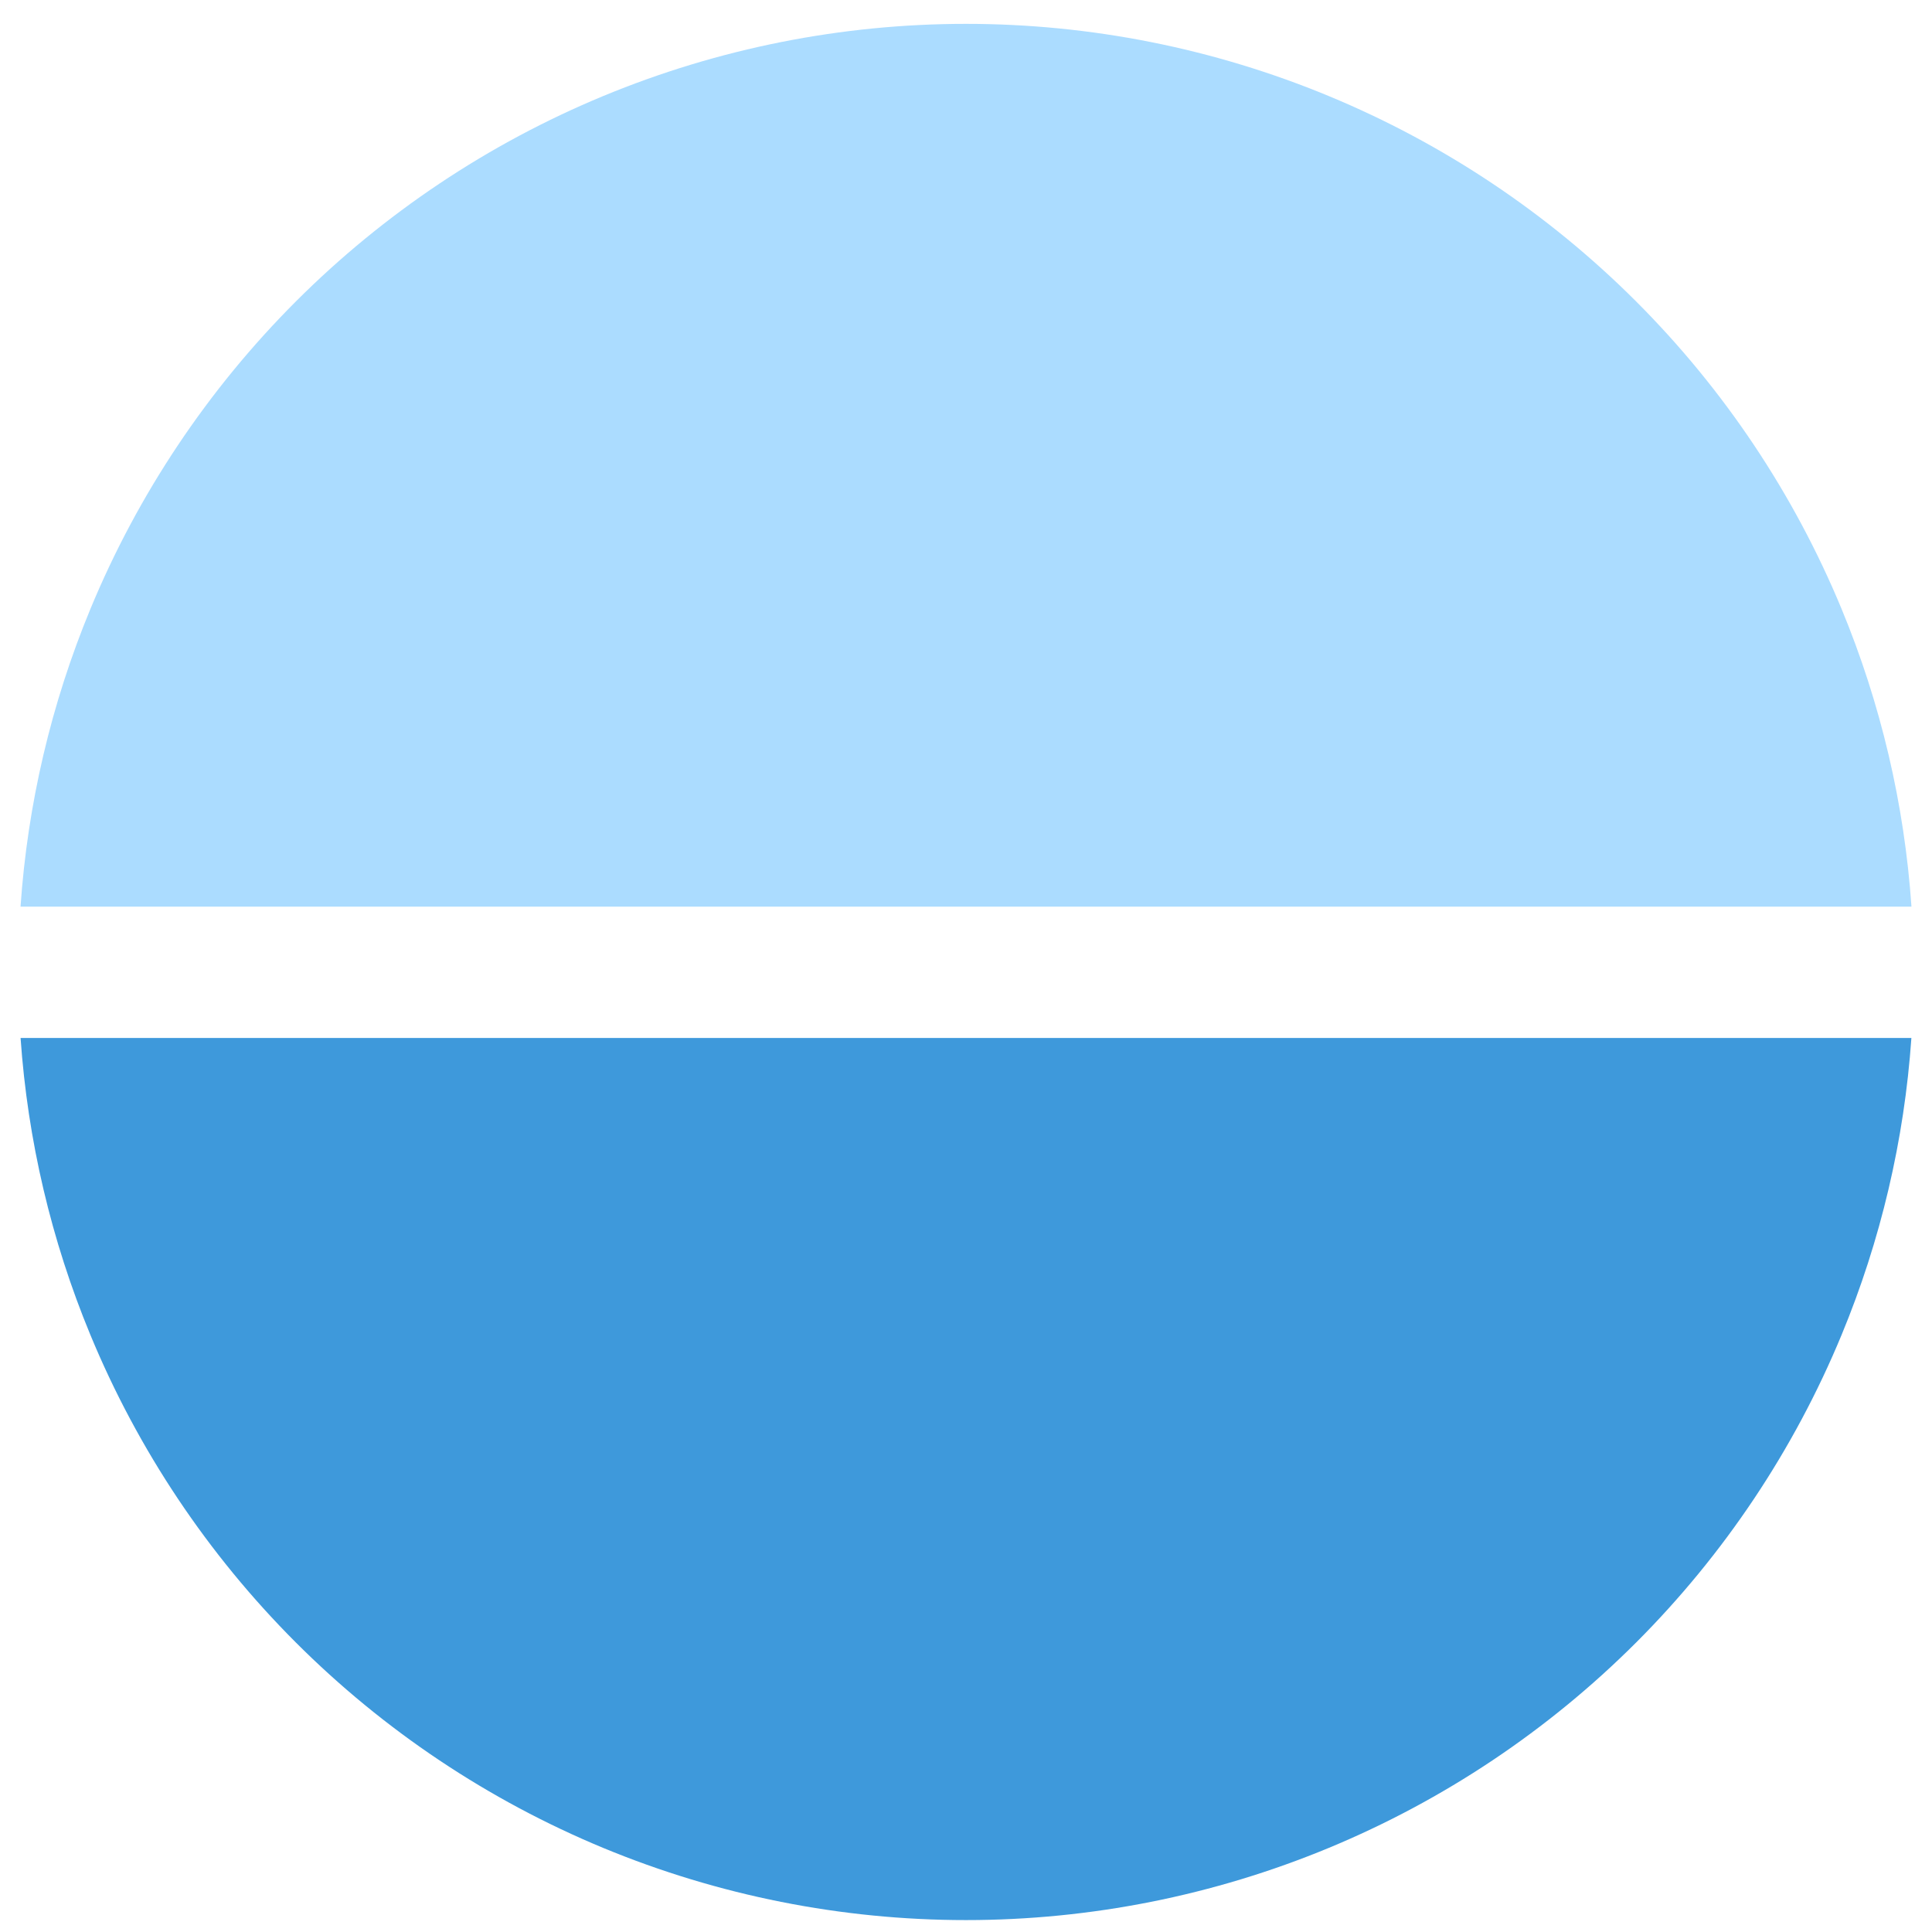
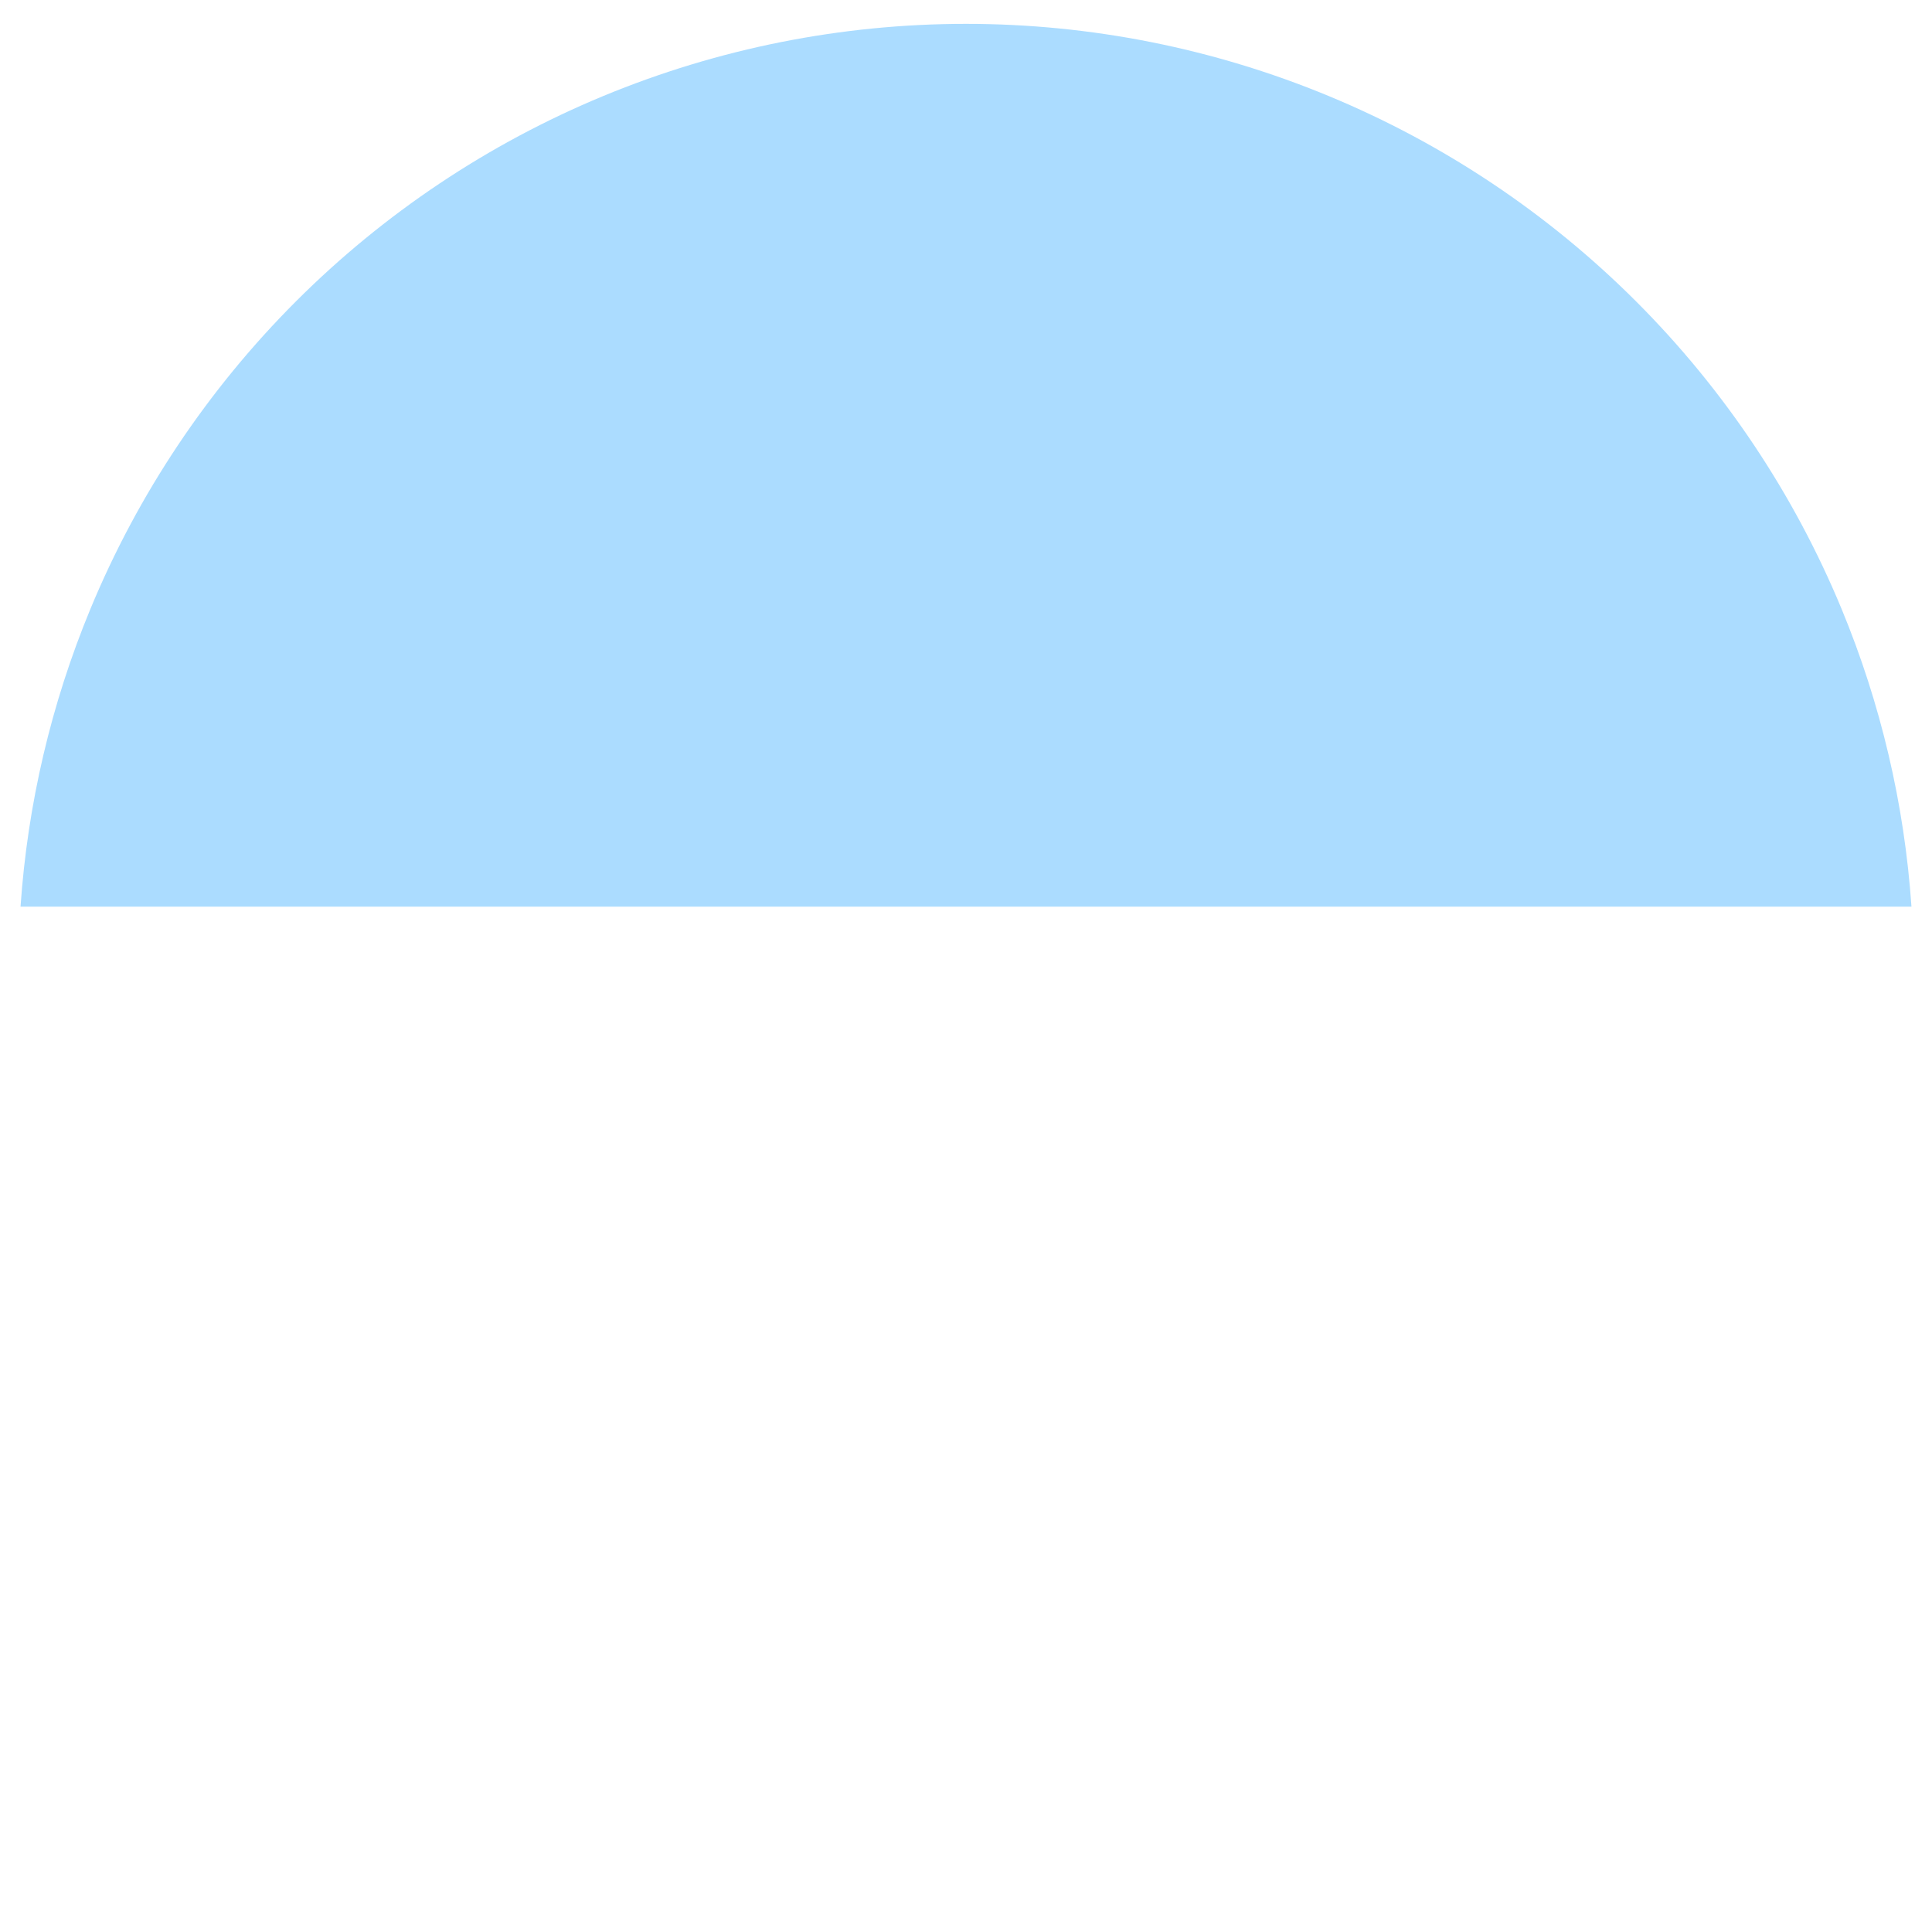
<svg xmlns="http://www.w3.org/2000/svg" width="54" height="54" viewBox="0 0 54 54" fill="none">
-   <path d="M53.424 29.012H0.575C0.773 31.863 1.431 34.668 2.528 37.315C3.859 40.529 5.81 43.449 8.27 45.909C10.729 48.368 13.649 50.319 16.863 51.651C20.077 52.982 23.521 53.667 27 53.667C30.478 53.667 33.923 52.982 37.136 51.651C40.35 50.319 43.27 48.368 45.73 45.909C48.189 43.449 50.14 40.529 51.471 37.315C52.568 34.668 53.226 31.863 53.424 29.012Z" fill="#3E99DB" />
  <path d="M53.426 25.341C53.23 22.483 52.571 19.672 51.472 17.018C50.141 13.805 48.19 10.885 45.73 8.425C43.27 5.965 40.35 4.014 37.136 2.683C33.923 1.352 30.479 0.667 27 0.667C23.521 0.667 20.077 1.352 16.863 2.683C13.65 4.014 10.73 5.965 8.27 8.425C5.811 10.885 3.859 13.805 2.528 17.018C1.429 19.672 0.77 22.483 0.574 25.341H53.426Z" fill="#ABDCFF" />
</svg>